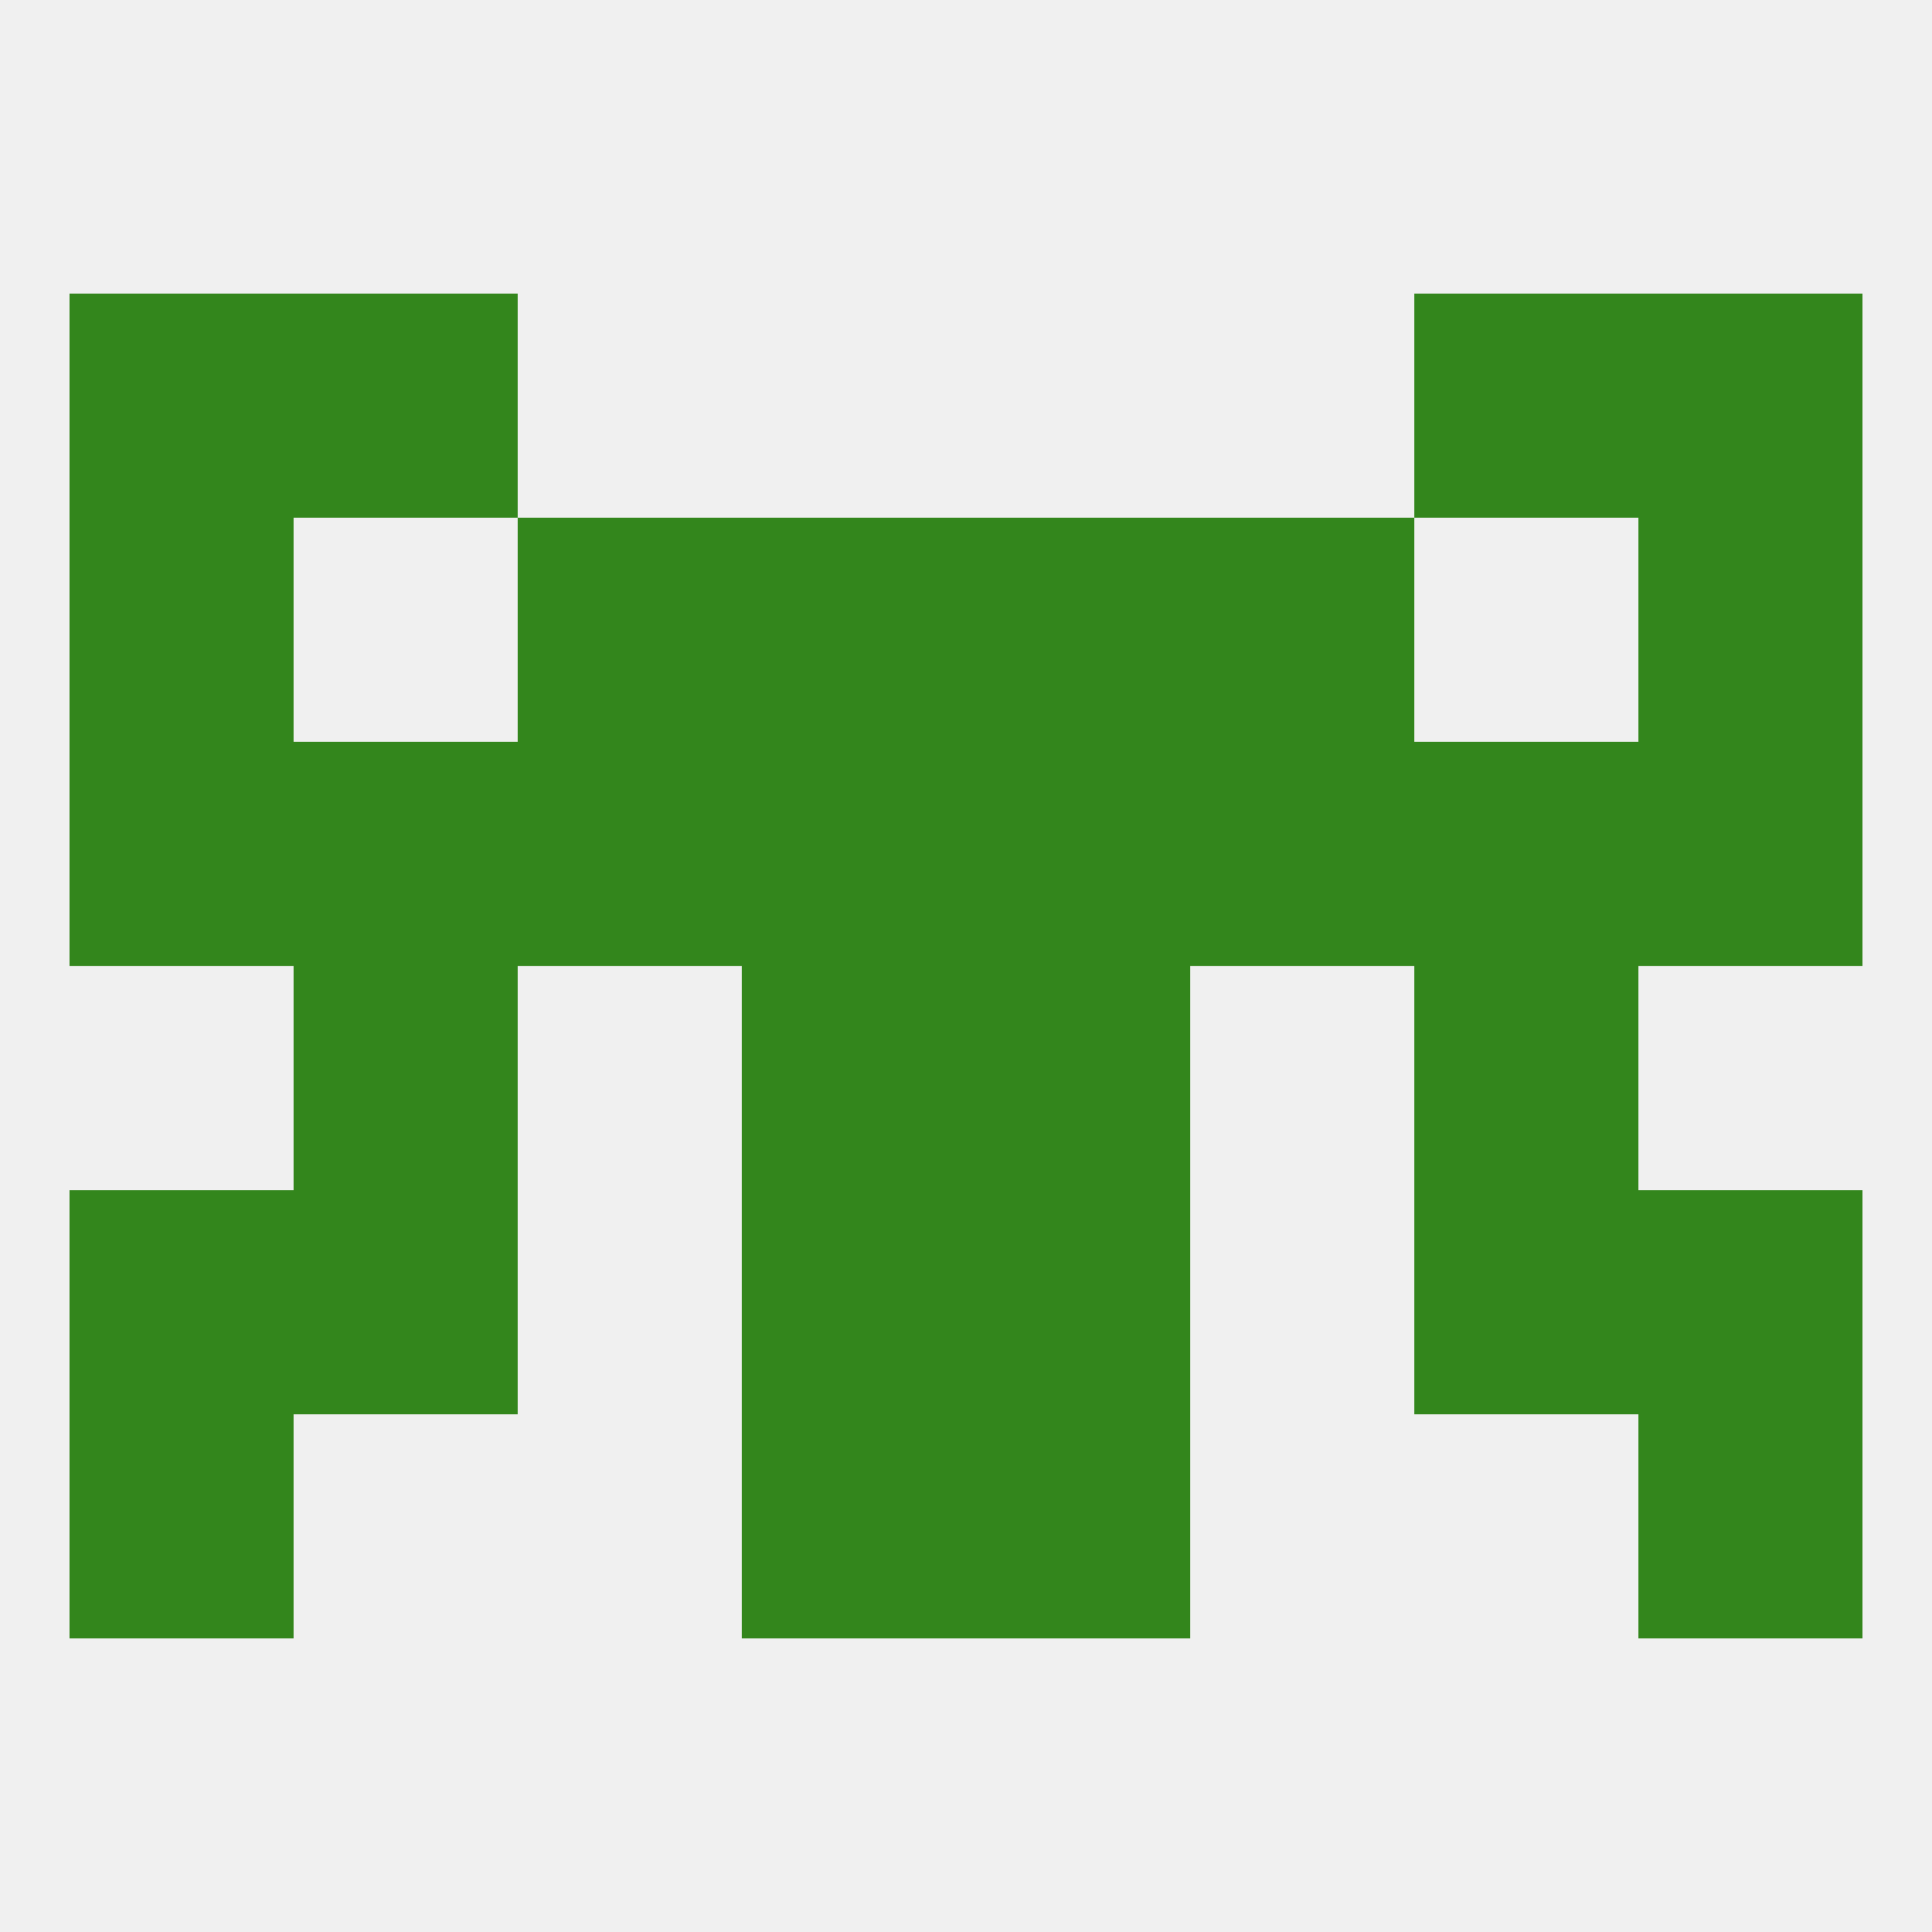
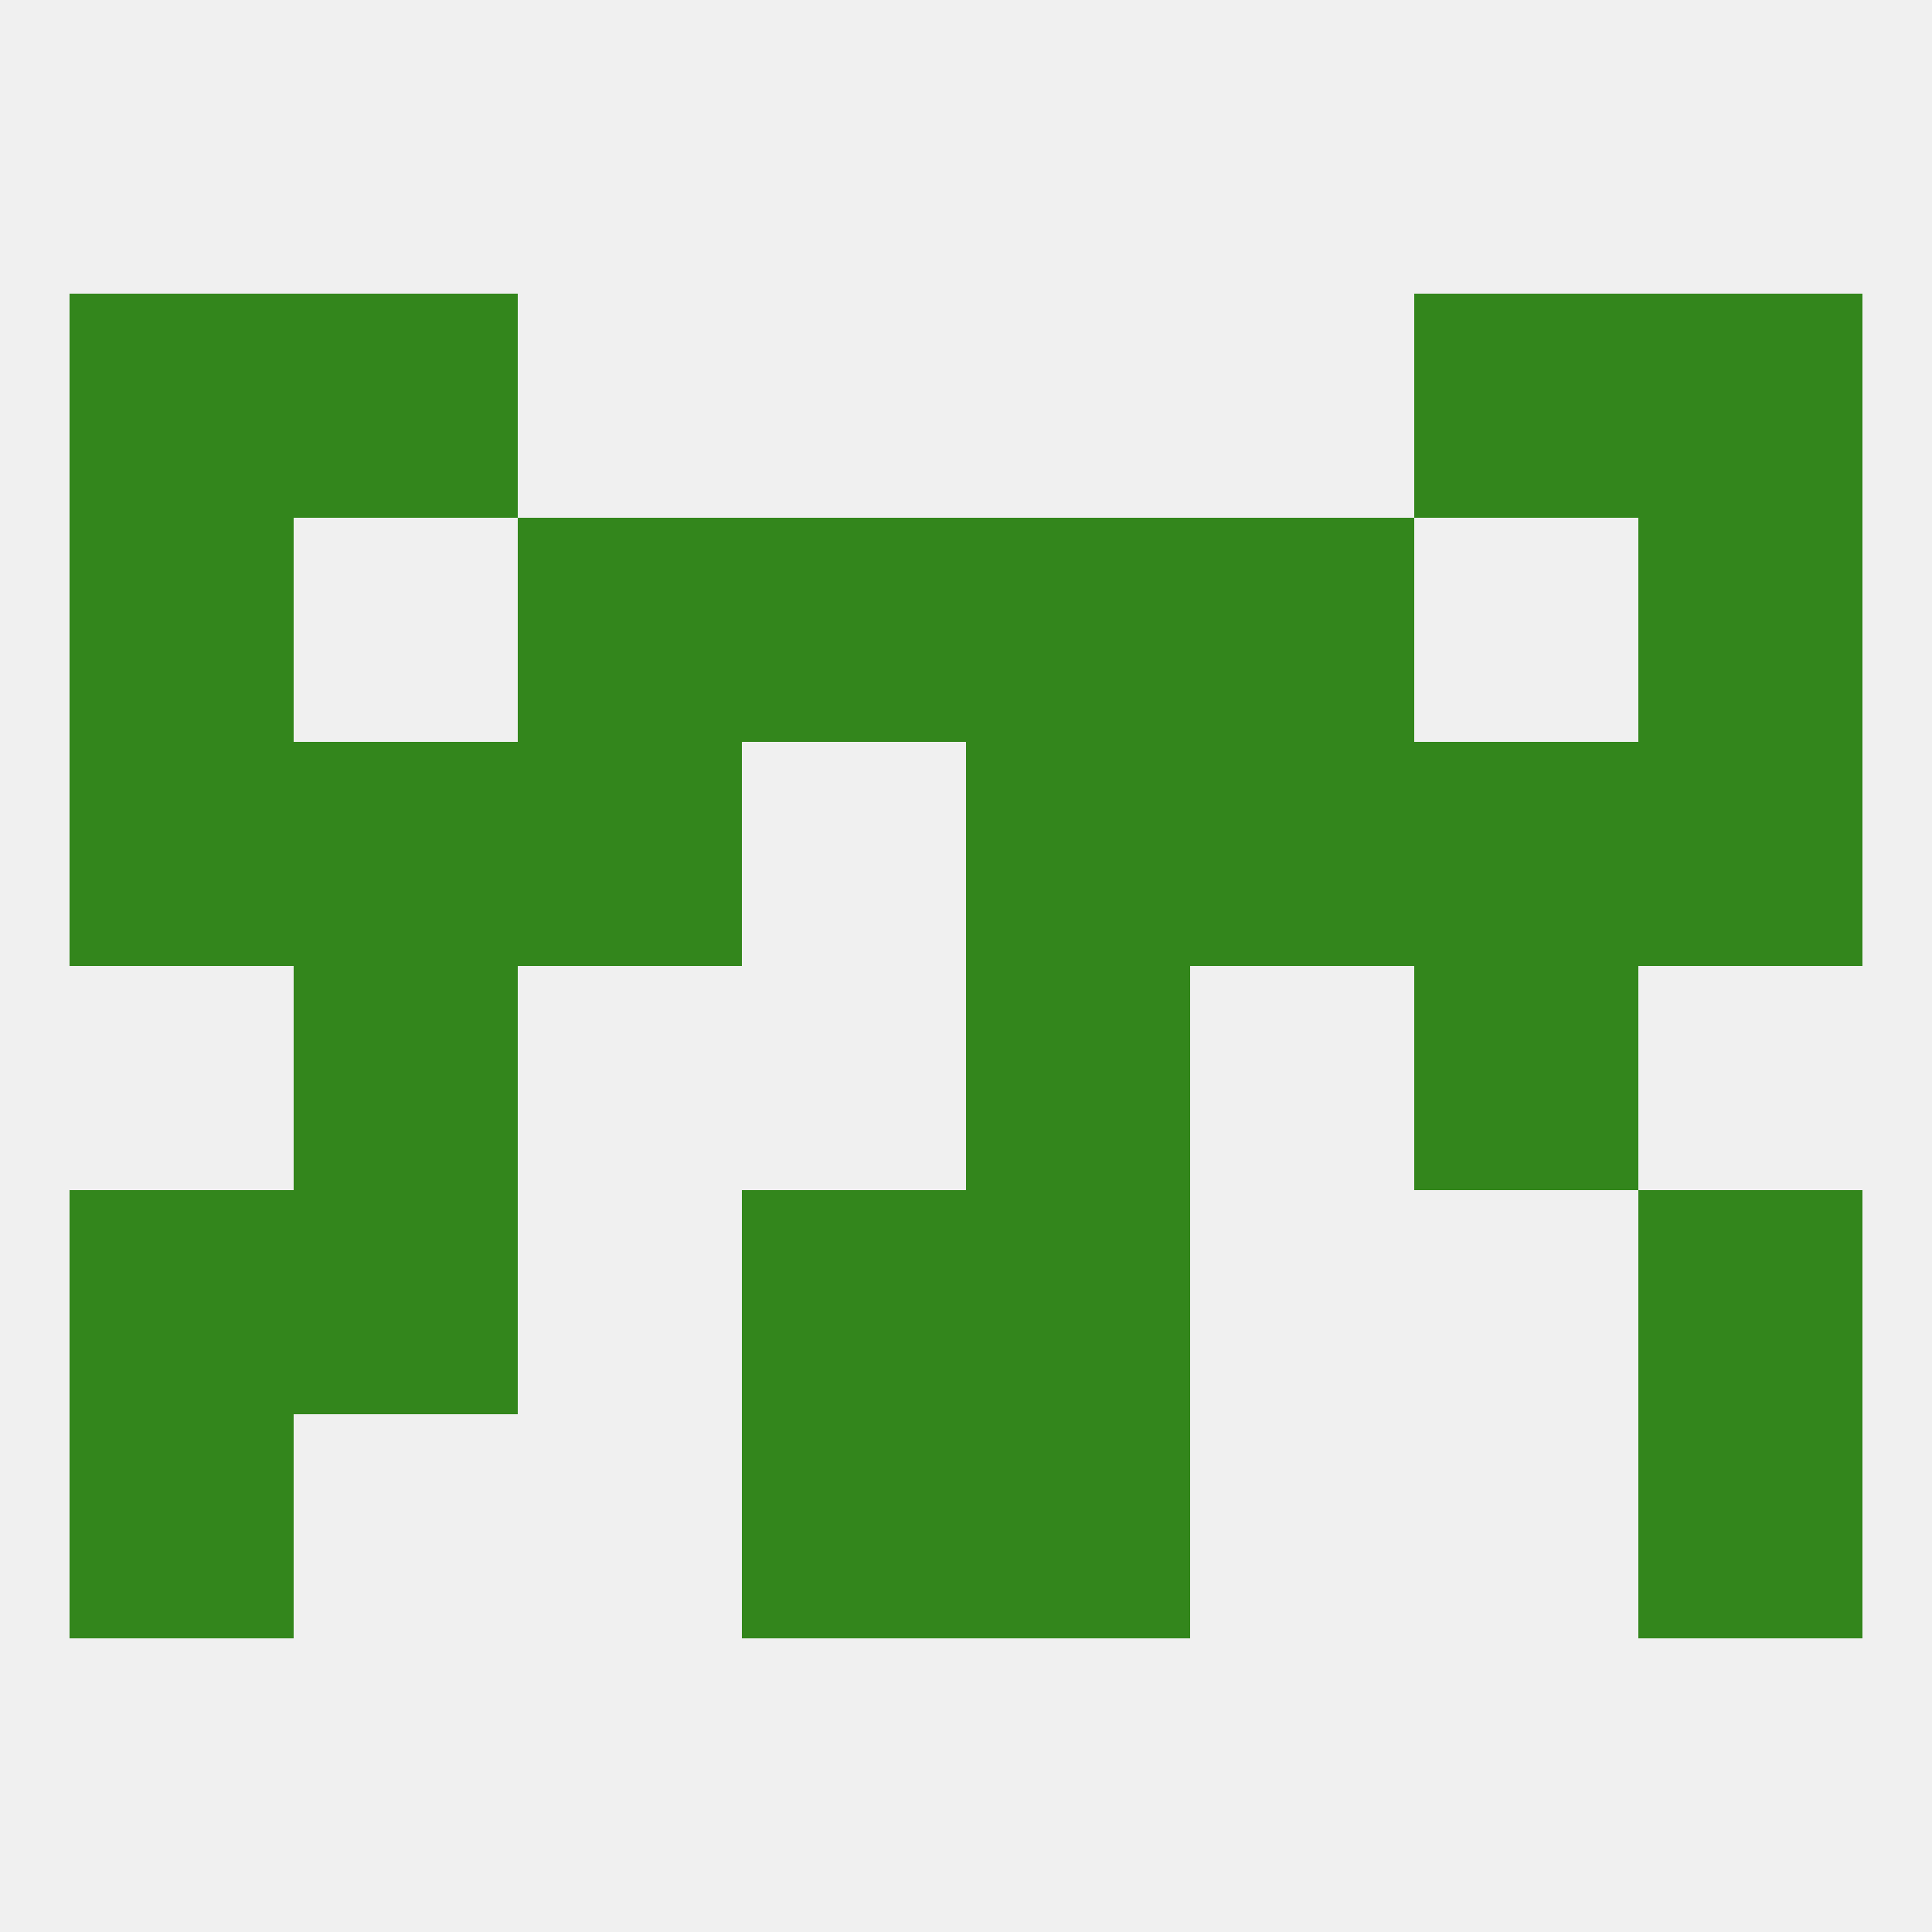
<svg xmlns="http://www.w3.org/2000/svg" version="1.1" baseprofile="full" width="250" height="250" viewBox="0 0 250 250">
  <rect width="100%" height="100%" fill="rgba(240,240,240,255)" />
-   <rect x="96" y="125" width="29" height="29" fill="rgba(51,134,28,255)" />
  <rect x="125" y="125" width="29" height="29" fill="rgba(51,134,28,255)" />
  <rect x="38" y="125" width="29" height="29" fill="rgba(51,134,28,255)" />
  <rect x="183" y="125" width="29" height="29" fill="rgba(51,134,28,255)" />
  <rect x="38" y="96" width="29" height="29" fill="rgba(51,134,28,255)" />
  <rect x="183" y="96" width="29" height="29" fill="rgba(51,134,28,255)" />
  <rect x="67" y="96" width="29" height="29" fill="rgba(51,134,28,255)" />
  <rect x="154" y="96" width="29" height="29" fill="rgba(51,134,28,255)" />
  <rect x="9" y="96" width="29" height="29" fill="rgba(51,134,28,255)" />
  <rect x="212" y="96" width="29" height="29" fill="rgba(51,134,28,255)" />
-   <rect x="96" y="96" width="29" height="29" fill="rgba(51,134,28,255)" />
  <rect x="125" y="96" width="29" height="29" fill="rgba(51,134,28,255)" />
  <rect x="67" y="67" width="29" height="29" fill="rgba(51,134,28,255)" />
  <rect x="154" y="67" width="29" height="29" fill="rgba(51,134,28,255)" />
  <rect x="9" y="67" width="29" height="29" fill="rgba(51,134,28,255)" />
  <rect x="212" y="67" width="29" height="29" fill="rgba(51,134,28,255)" />
  <rect x="96" y="67" width="29" height="29" fill="rgba(51,134,28,255)" />
  <rect x="125" y="67" width="29" height="29" fill="rgba(51,134,28,255)" />
  <rect x="9" y="38" width="29" height="29" fill="rgba(51,134,28,255)" />
  <rect x="212" y="38" width="29" height="29" fill="rgba(51,134,28,255)" />
  <rect x="38" y="38" width="29" height="29" fill="rgba(51,134,28,255)" />
  <rect x="183" y="38" width="29" height="29" fill="rgba(51,134,28,255)" />
  <rect x="9" y="154" width="29" height="29" fill="rgba(51,134,28,255)" />
  <rect x="212" y="154" width="29" height="29" fill="rgba(51,134,28,255)" />
  <rect x="96" y="154" width="29" height="29" fill="rgba(51,134,28,255)" />
  <rect x="125" y="154" width="29" height="29" fill="rgba(51,134,28,255)" />
  <rect x="38" y="154" width="29" height="29" fill="rgba(51,134,28,255)" />
-   <rect x="183" y="154" width="29" height="29" fill="rgba(51,134,28,255)" />
  <rect x="212" y="183" width="29" height="29" fill="rgba(51,134,28,255)" />
  <rect x="96" y="183" width="29" height="29" fill="rgba(51,134,28,255)" />
  <rect x="125" y="183" width="29" height="29" fill="rgba(51,134,28,255)" />
  <rect x="9" y="183" width="29" height="29" fill="rgba(51,134,28,255)" />
</svg>